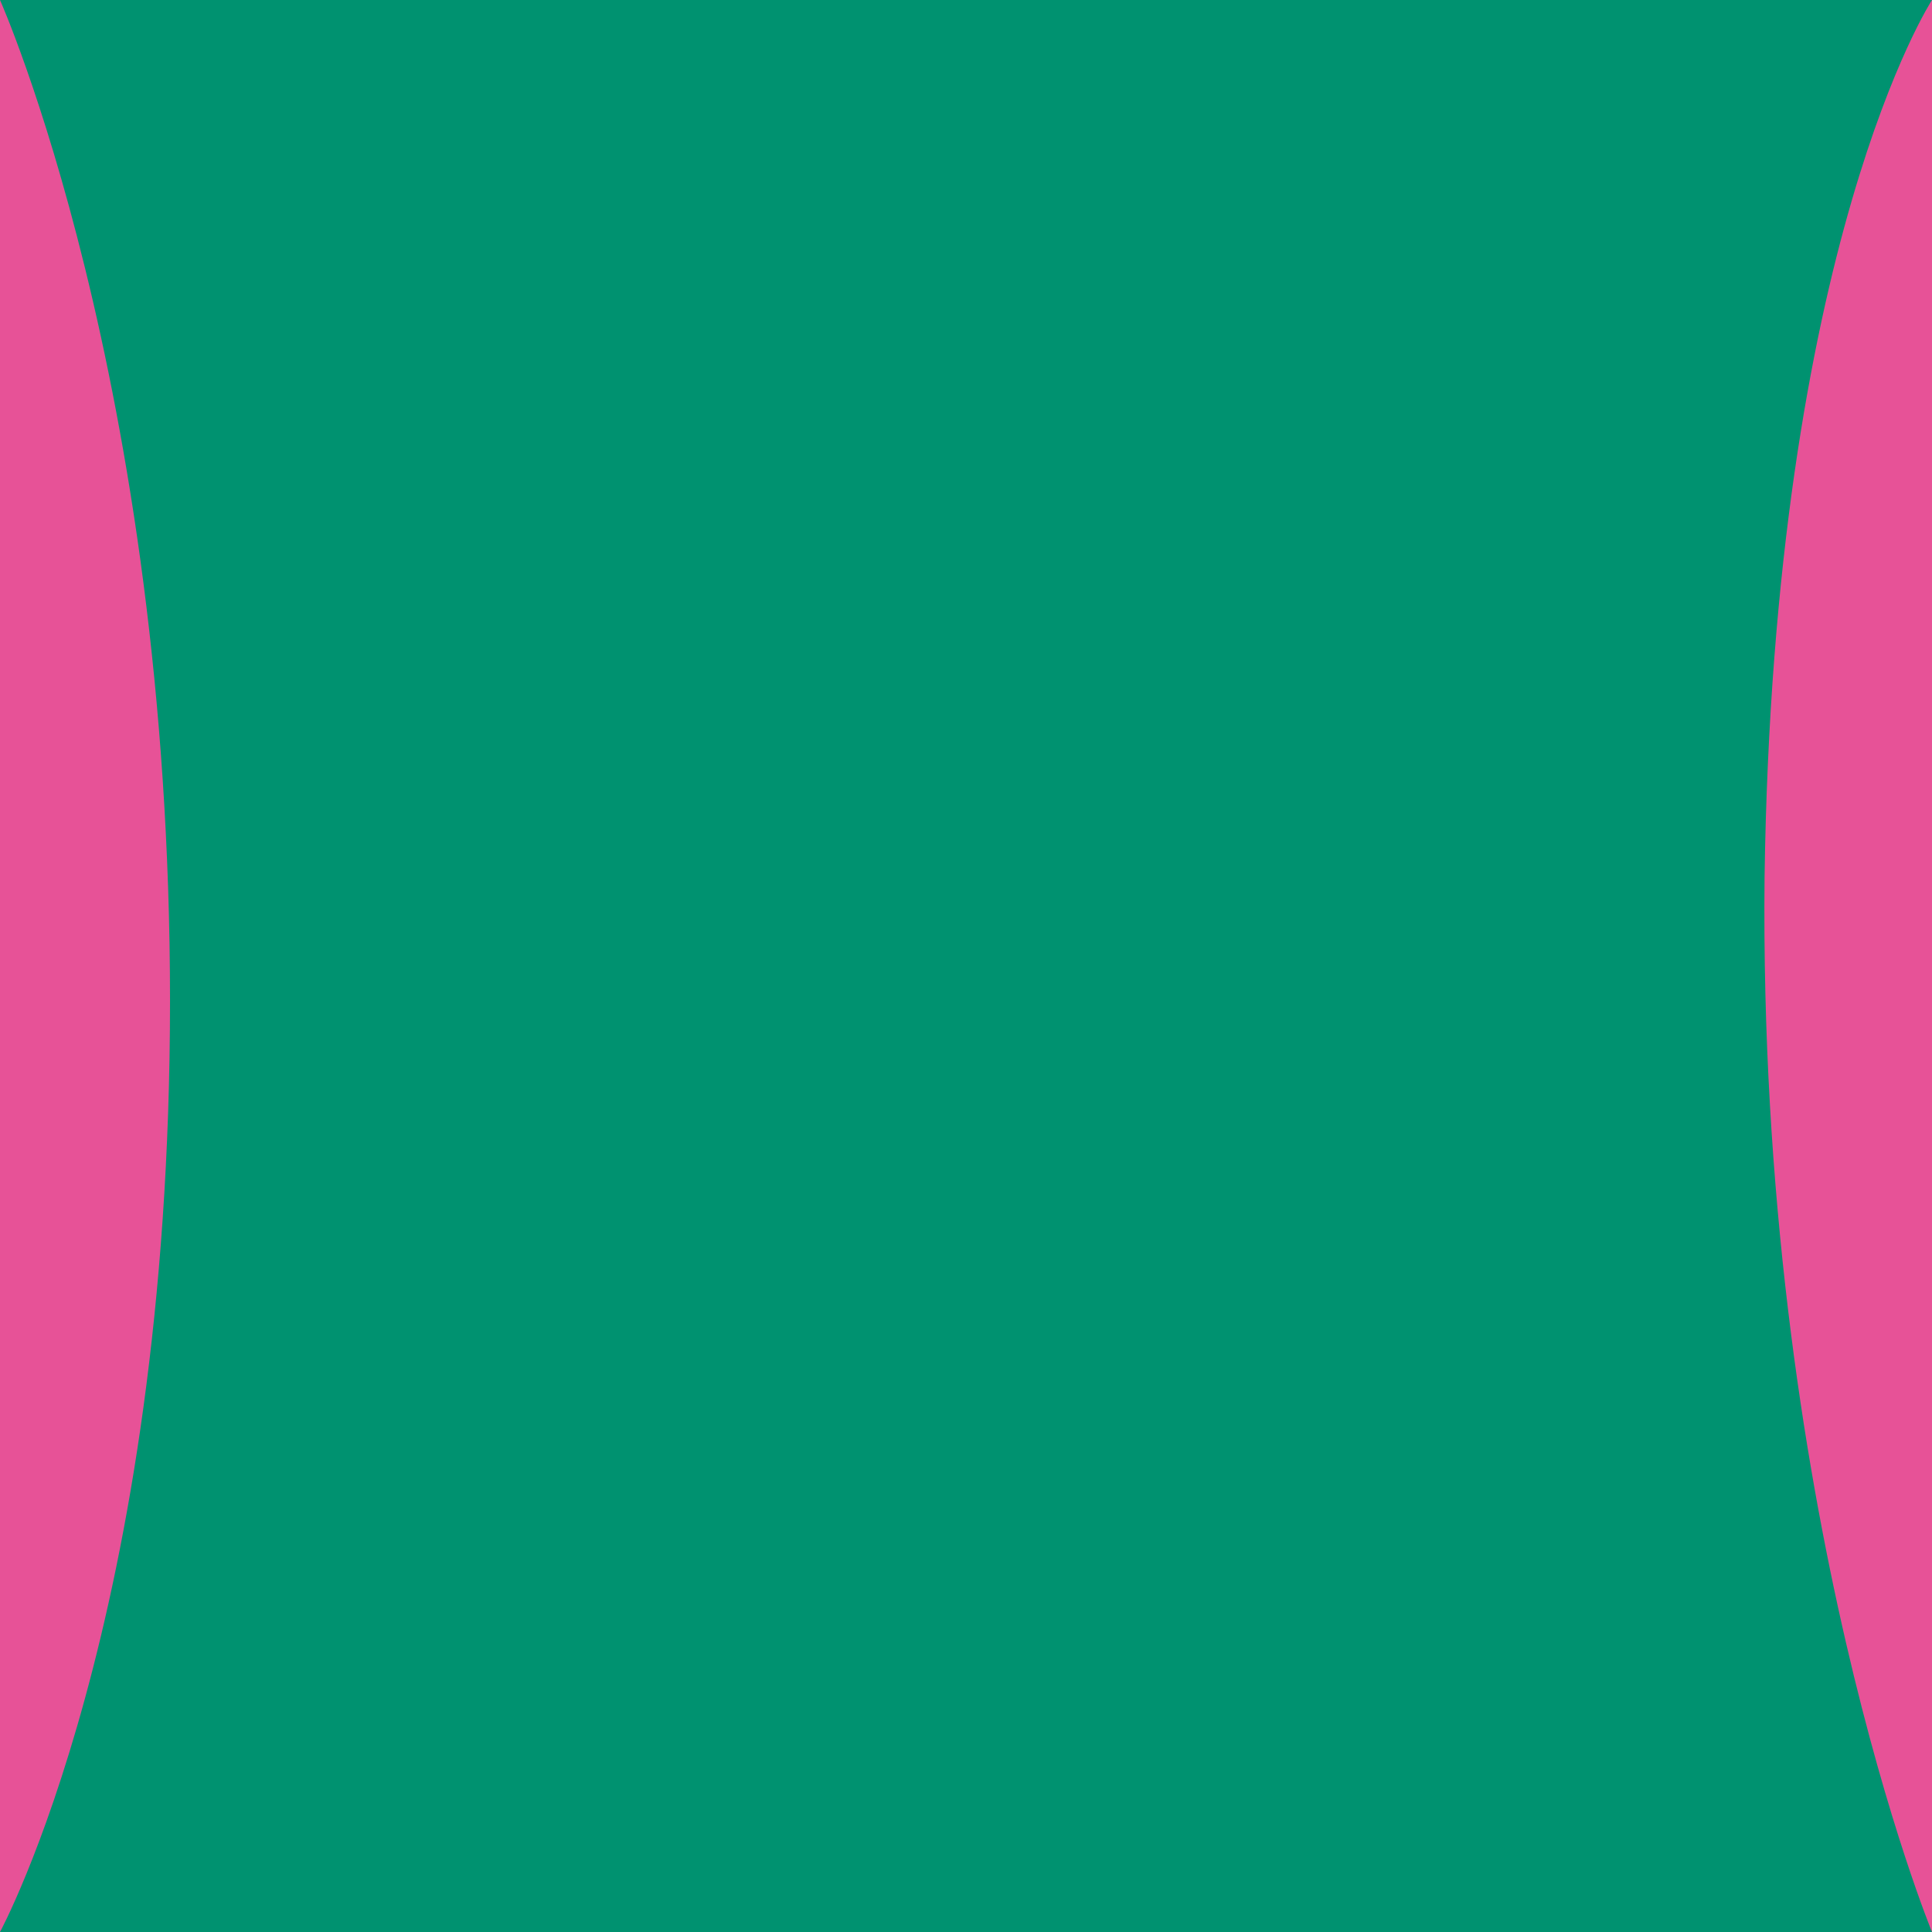
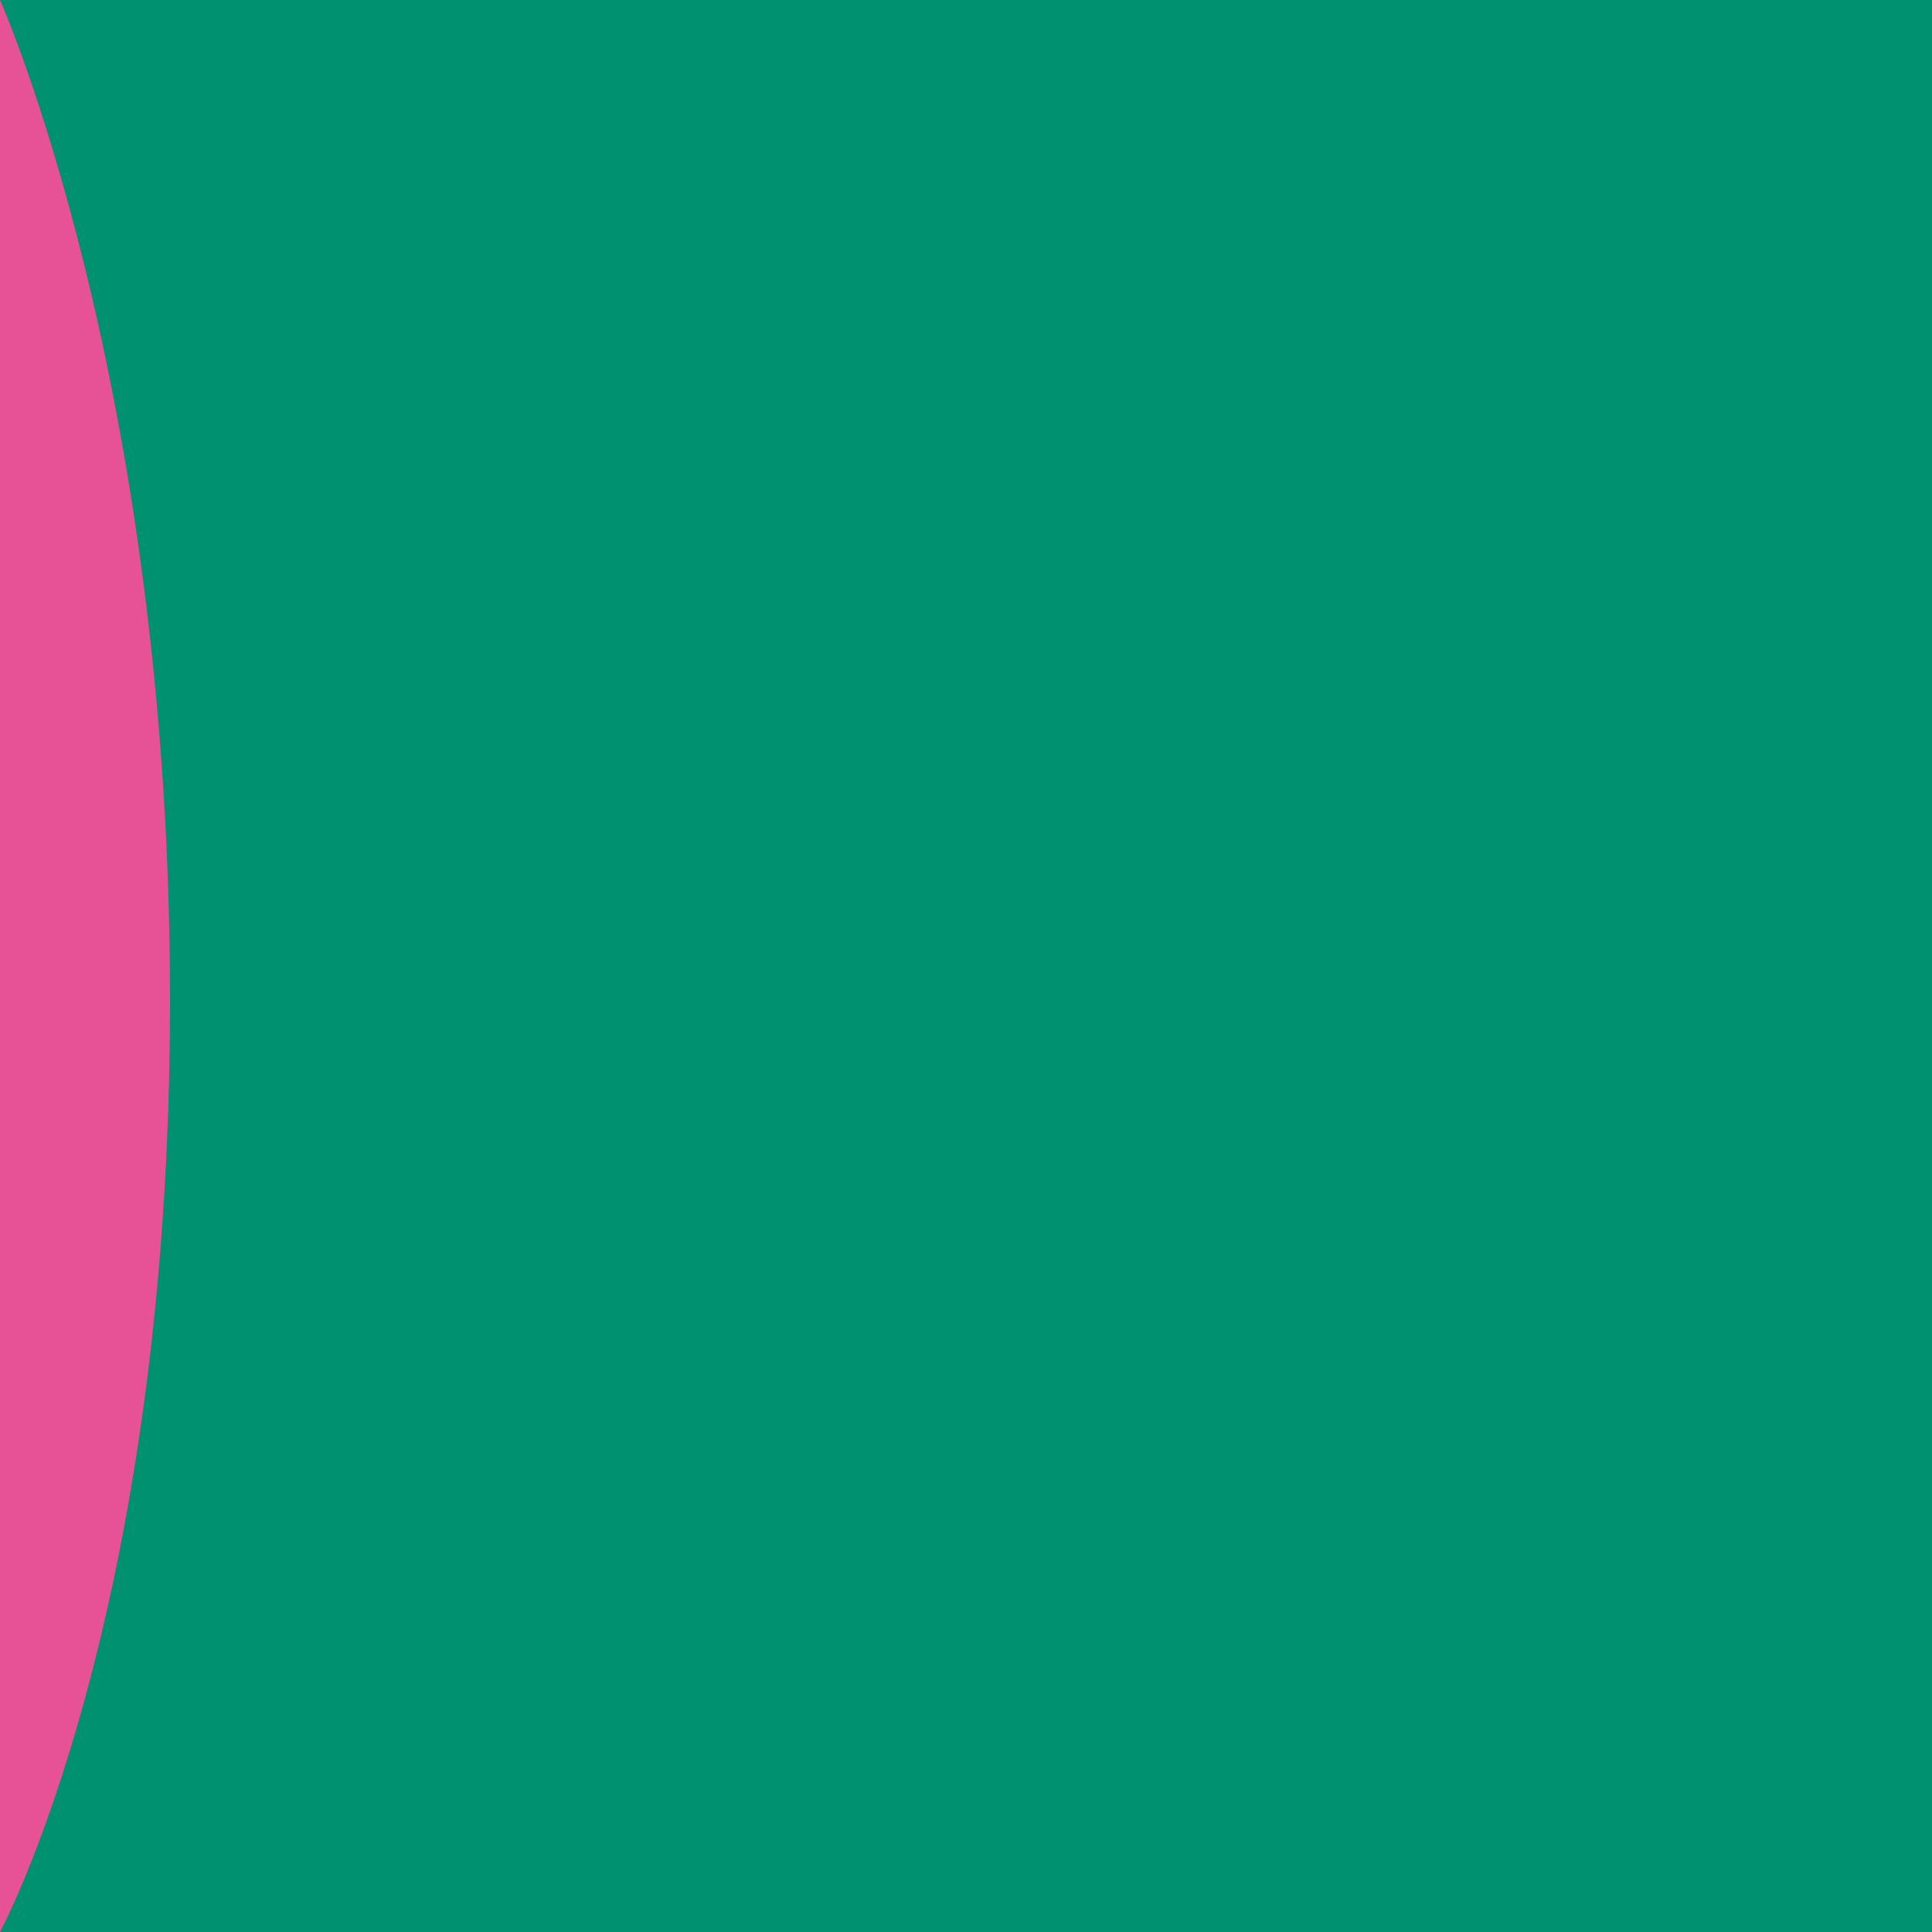
<svg xmlns="http://www.w3.org/2000/svg" version="1.1" id="symbol-logo" width="150px" height="150px" viewBox="0 0 150 150" style="enable-background:new 0 0 150 150;">
  <style type="text/css">
	.st0{fill:#009270;}
	.st1{fill:#E75297;}
</style>
  <g>
    <rect class="st0" width="150" height="150" />
-     <path class="st1" d="M150,0v150c0,0-13.5-32.7-13-81.9C137.7,18.9,150,0,150,0z" />
-     <path class="st1" d="M0,0c0,0,13.2,29.6,13.2,77.7C13.2,125.7,0,150,0,150V0z" />
+     <path class="st1" d="M0,0c0,0,13.2,29.6,13.2,77.7C13.2,125.7,0,150,0,150V0" />
  </g>
</svg>